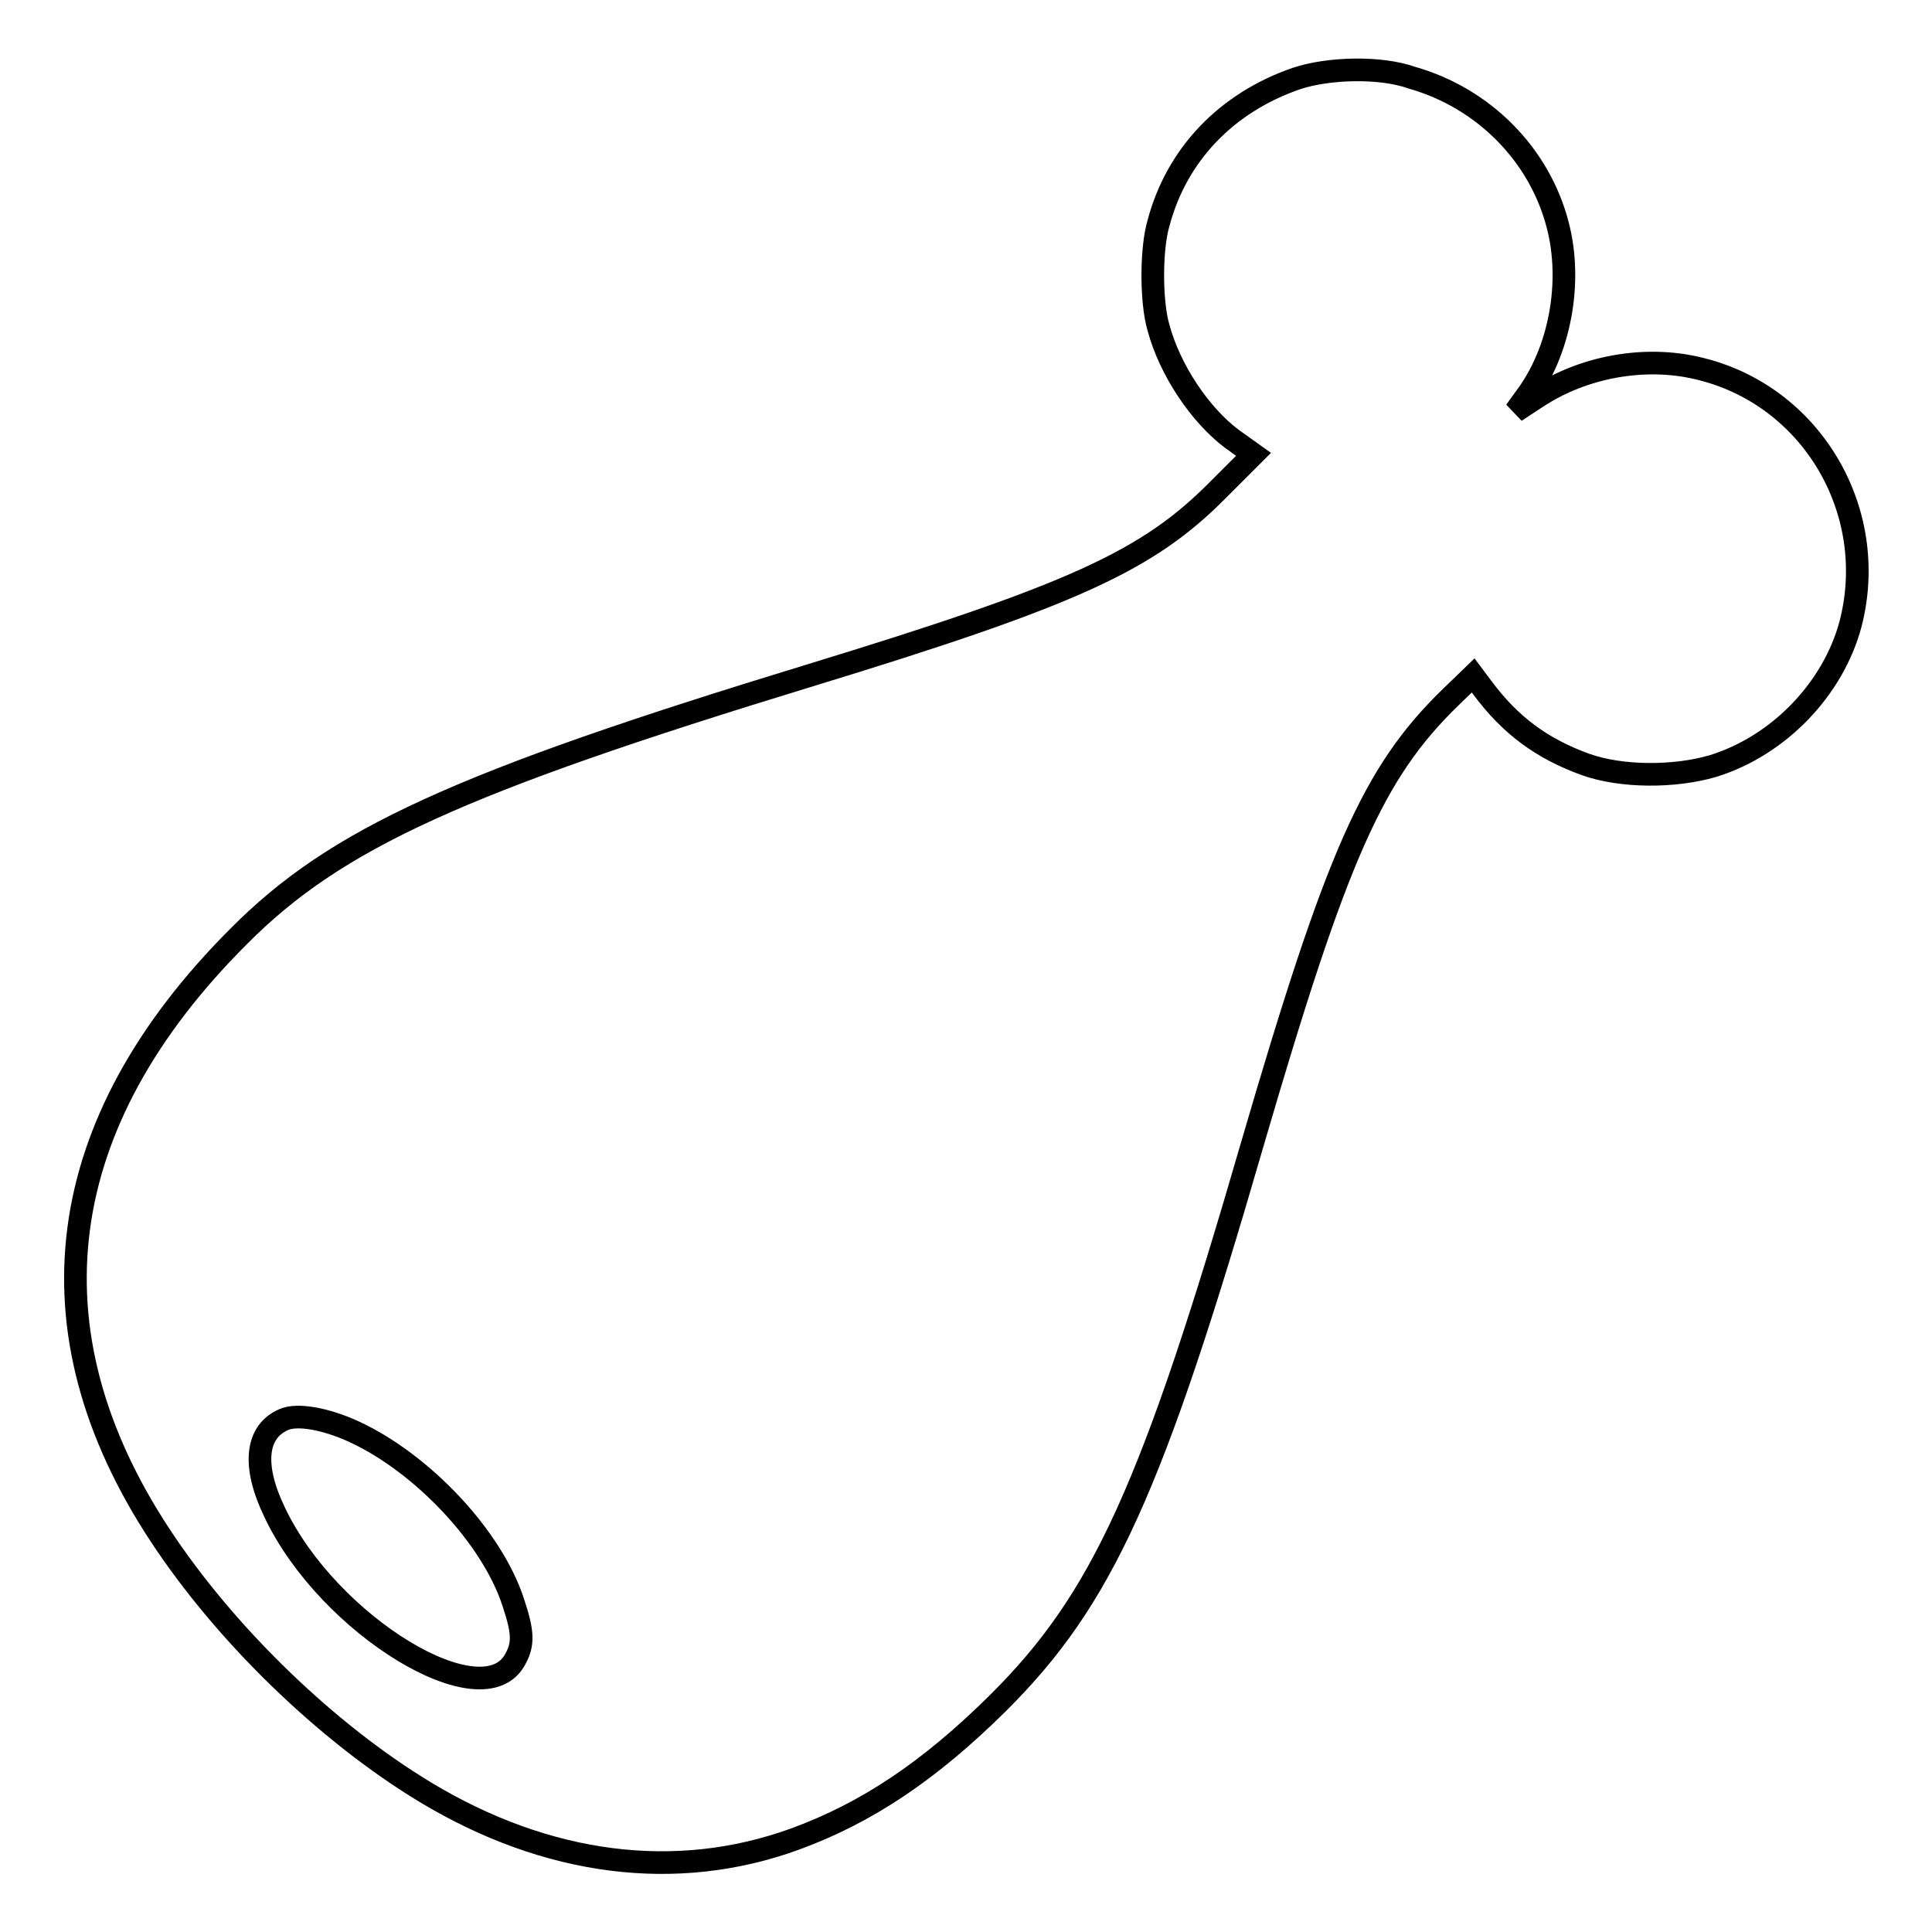
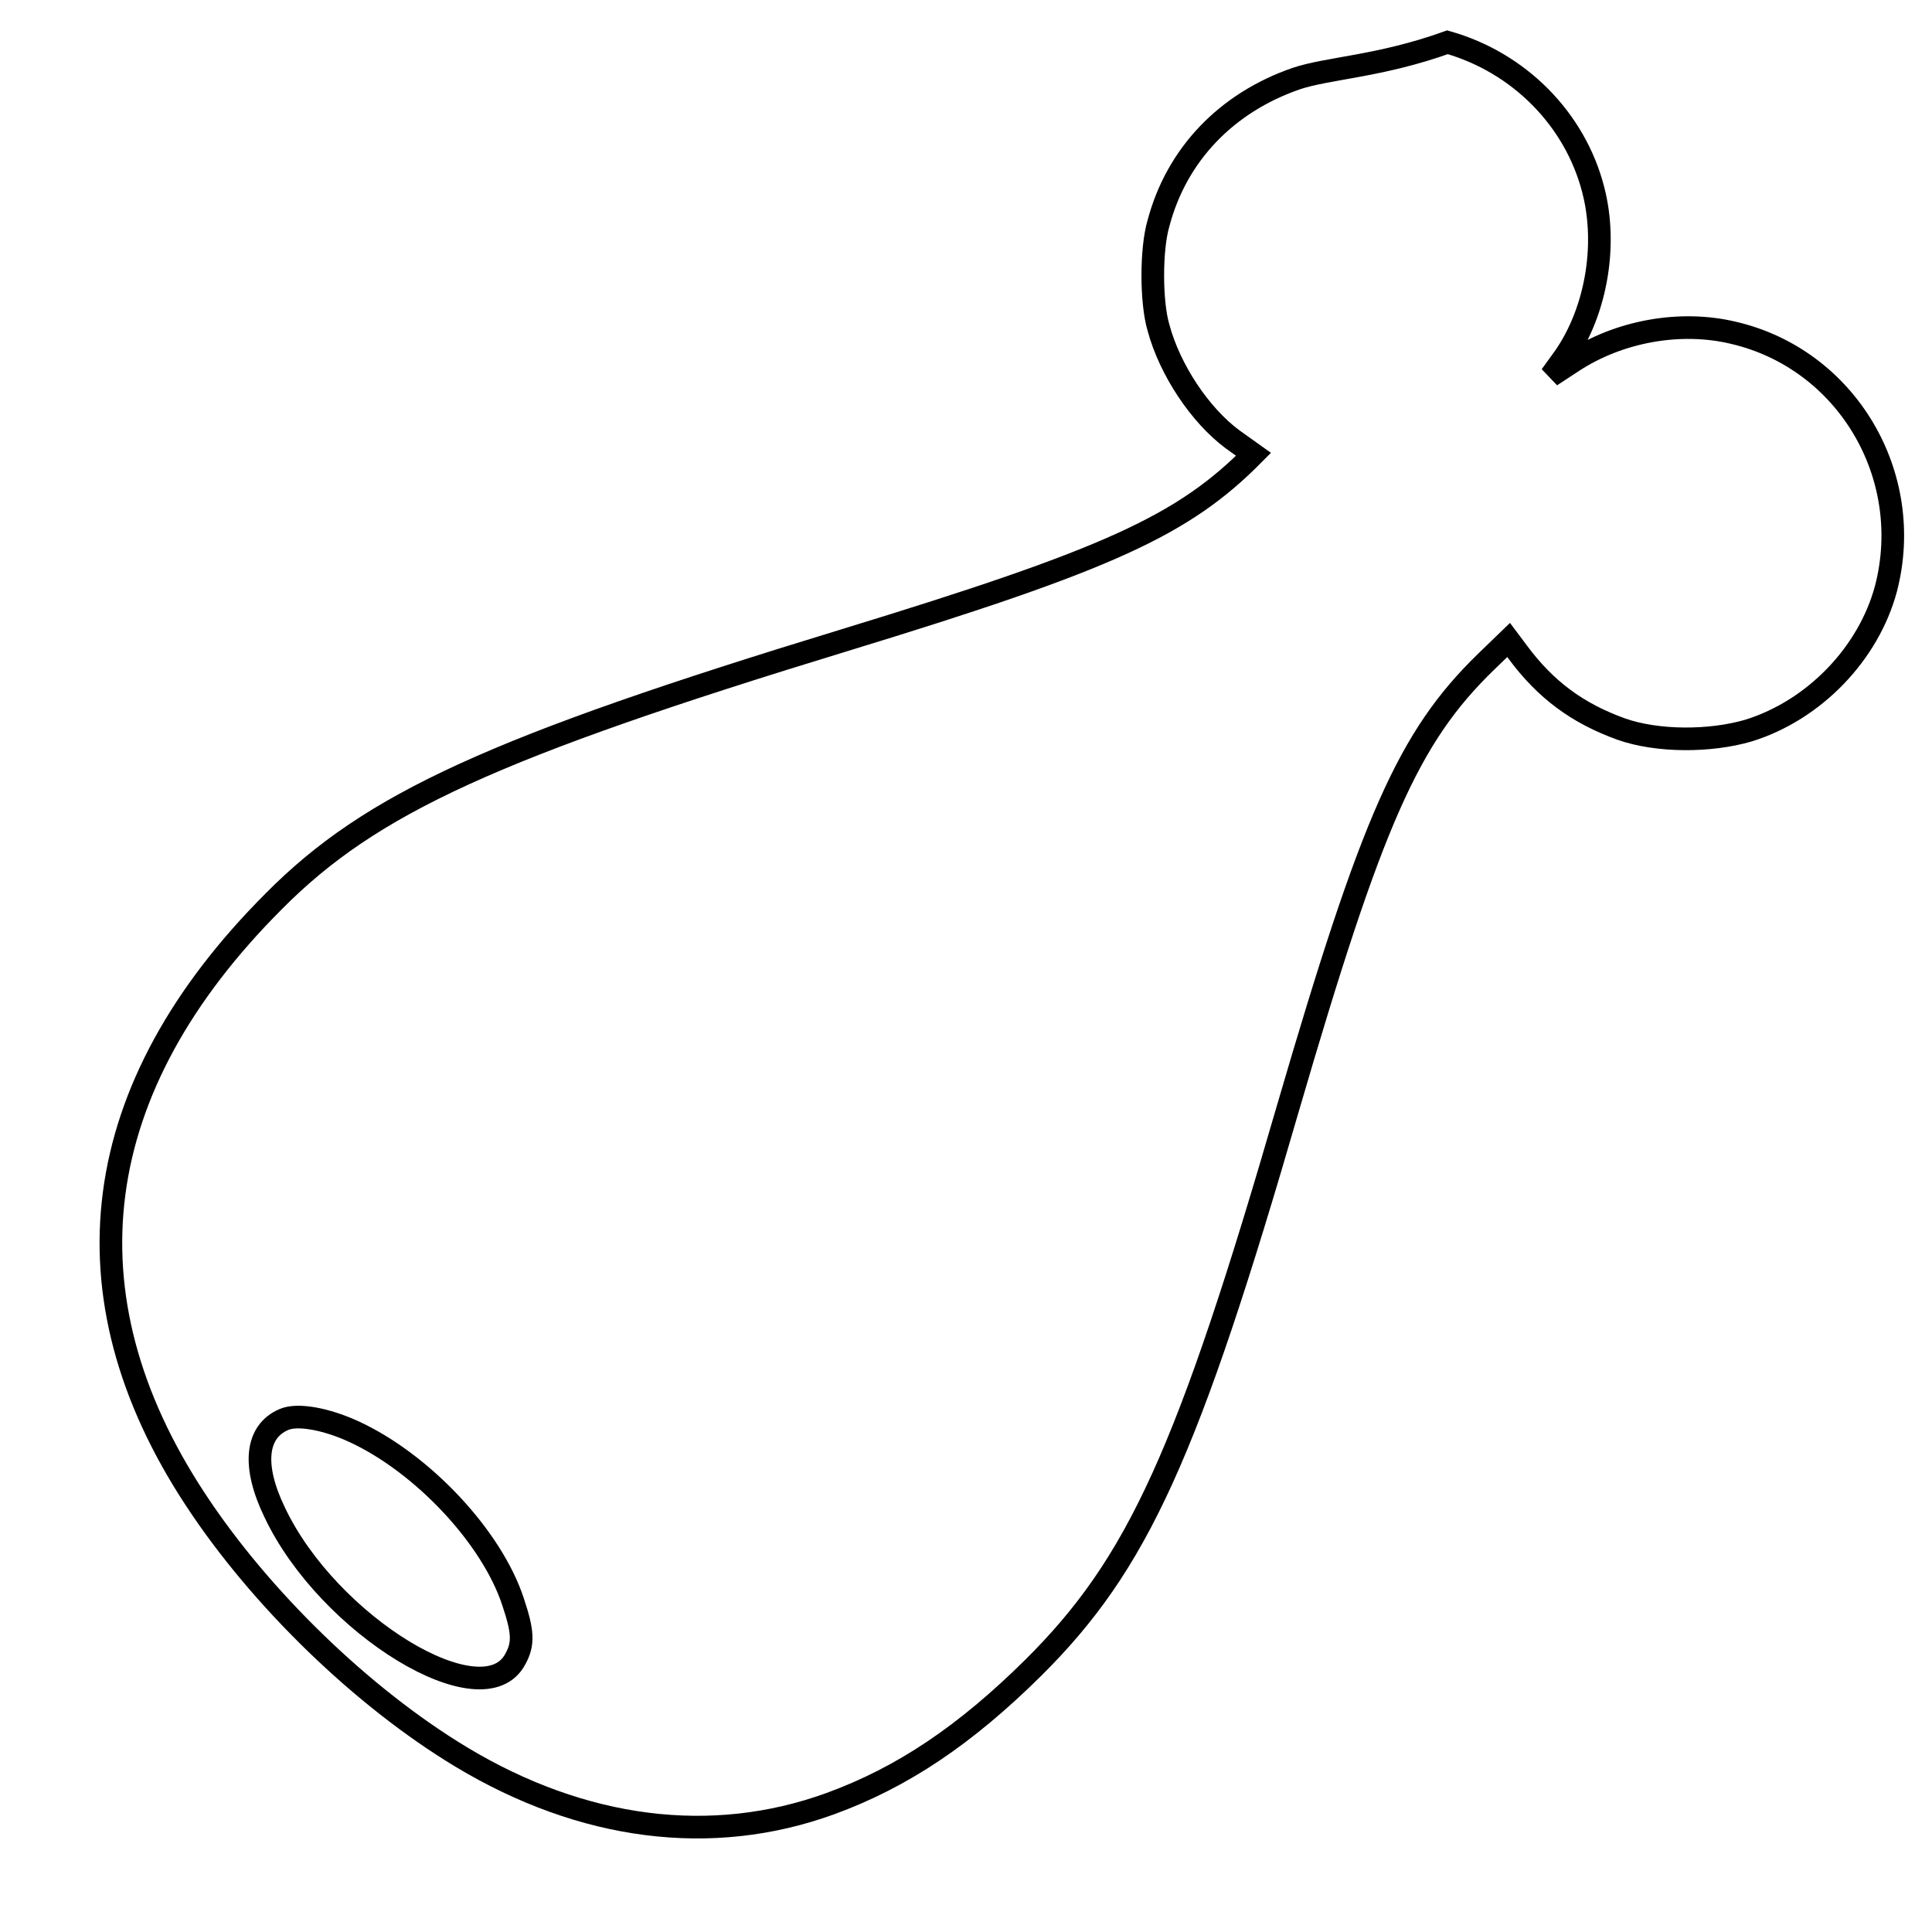
<svg xmlns="http://www.w3.org/2000/svg" version="1.1" x="0px" y="0px" viewBox="0 0 256 256" enable-background="new 0 0 256 256" xml:space="preserve">
  <g>
    <g>
      <g>
-         <path stroke-width="3" fill-opacity="0" stroke="#000000" d="M171.8,10.4c-9.3,3.2-15.9,10.1-18.3,19.2c-1,3.4-1,10.4,0,13.8C155,49,159,55,163.3,58.2l2.8,2l-4.7,4.7c-9.3,9.4-19.1,13.9-54.1,24.6c-46.5,14.2-62.8,21.6-75.7,34.6c-24.7,24.7-28.3,52.1-10.4,79.3c8.6,13.1,22.1,26.2,35.2,34.1c16.1,9.7,33.2,11.9,48.9,6.2c9.6-3.5,17.9-9.1,26.9-18c13.9-13.8,20.5-28.4,33.8-74.3c11.1-38,15.9-49,26.2-59l3-2.9l1.2,1.6c3.7,5,7.9,8.1,13.7,10.2c4.8,1.7,11.8,1.7,16.9,0.2c8.7-2.7,15.9-10.2,18.2-18.8c3.9-15-5.2-30.4-20.2-33.9c-7.1-1.7-15.2-0.2-21.3,3.8l-2.9,1.9l1.3-1.8c4.6-6.1,6.3-15.3,4.3-22.9c-2.4-9.3-9.8-16.8-19.3-19.5C182.9,8.8,176,9,171.8,10.4z M46.9,189.7c9.1,4.2,18.3,14,21.1,22.6c1.3,3.9,1.4,5.5,0.3,7.5c-4.2,8.1-24.8-4.4-31.9-19.4c-3-6.2-2.5-10.7,1.2-12.3C39.4,187.3,43.2,188,46.9,189.7z" />
+         <path stroke-width="3" fill-opacity="0" stroke="#000000" d="M171.8,10.4c-9.3,3.2-15.9,10.1-18.3,19.2c-1,3.4-1,10.4,0,13.8C155,49,159,55,163.3,58.2l2.8,2c-9.3,9.4-19.1,13.9-54.1,24.6c-46.5,14.2-62.8,21.6-75.7,34.6c-24.7,24.7-28.3,52.1-10.4,79.3c8.6,13.1,22.1,26.2,35.2,34.1c16.1,9.7,33.2,11.9,48.9,6.2c9.6-3.5,17.9-9.1,26.9-18c13.9-13.8,20.5-28.4,33.8-74.3c11.1-38,15.9-49,26.2-59l3-2.9l1.2,1.6c3.7,5,7.9,8.1,13.7,10.2c4.8,1.7,11.8,1.7,16.9,0.2c8.7-2.7,15.9-10.2,18.2-18.8c3.9-15-5.2-30.4-20.2-33.9c-7.1-1.7-15.2-0.2-21.3,3.8l-2.9,1.9l1.3-1.8c4.6-6.1,6.3-15.3,4.3-22.9c-2.4-9.3-9.8-16.8-19.3-19.5C182.9,8.8,176,9,171.8,10.4z M46.9,189.7c9.1,4.2,18.3,14,21.1,22.6c1.3,3.9,1.4,5.5,0.3,7.5c-4.2,8.1-24.8-4.4-31.9-19.4c-3-6.2-2.5-10.7,1.2-12.3C39.4,187.3,43.2,188,46.9,189.7z" />
      </g>
    </g>
  </g>
</svg>